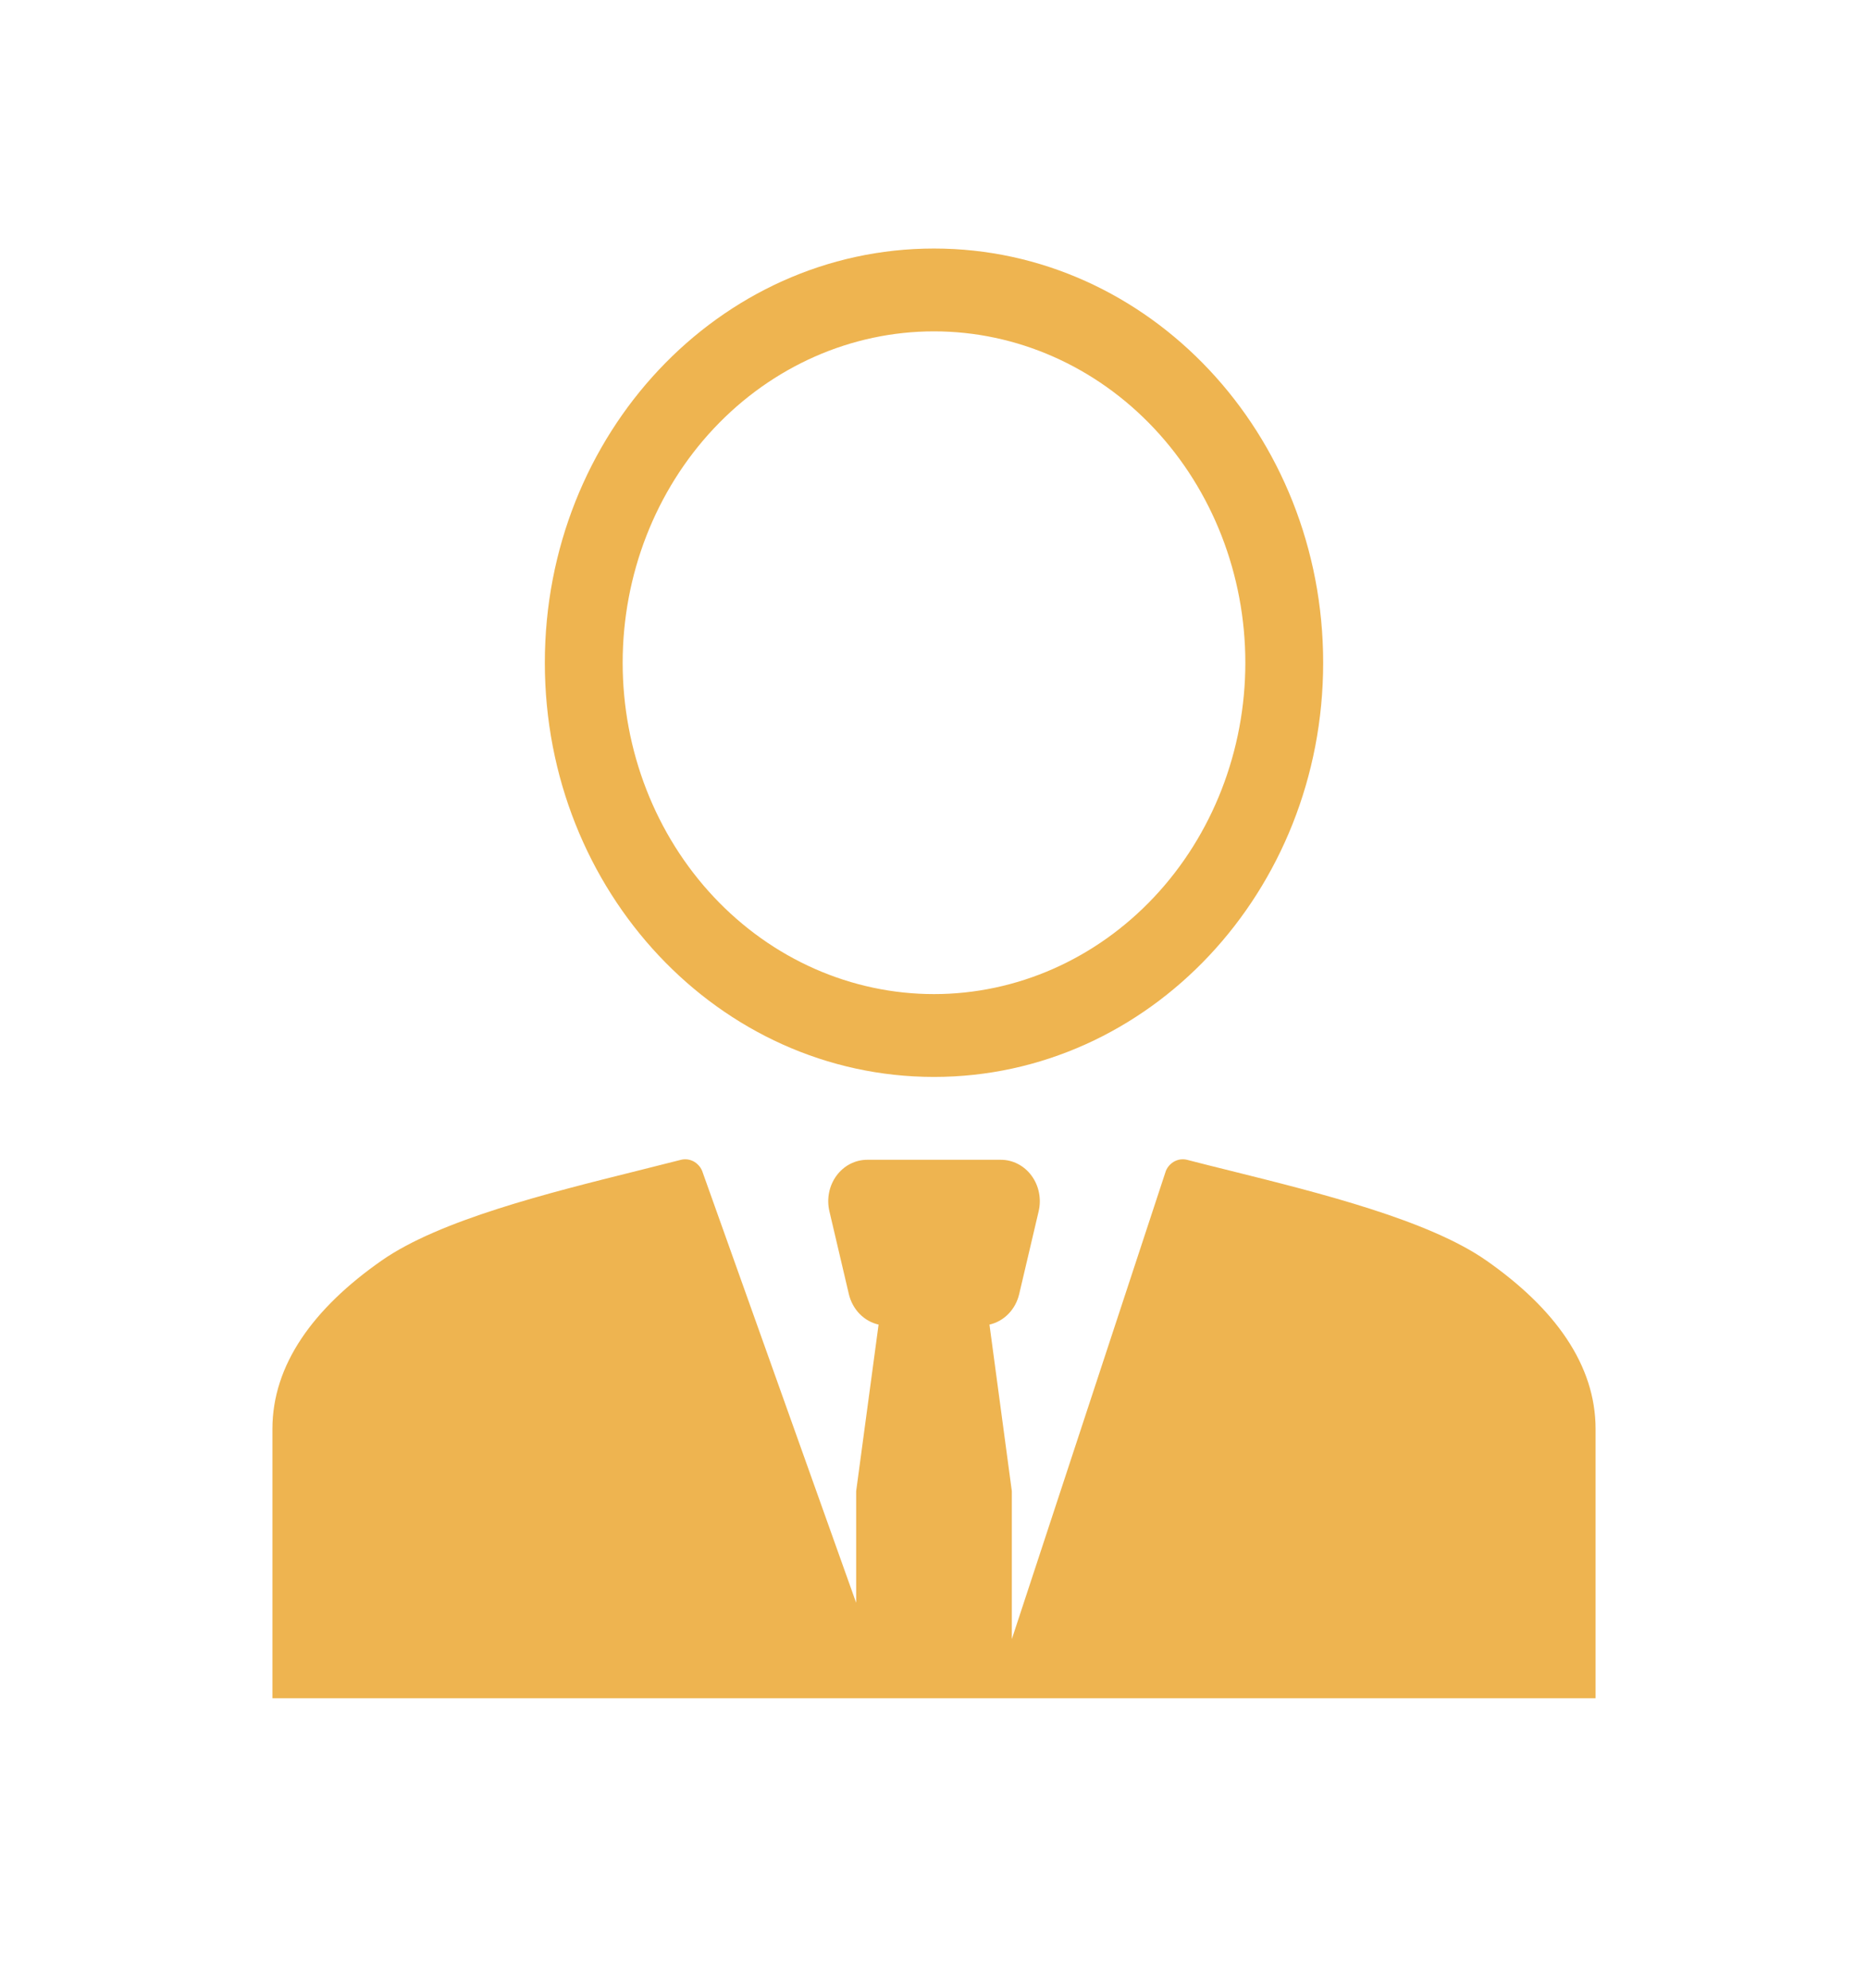
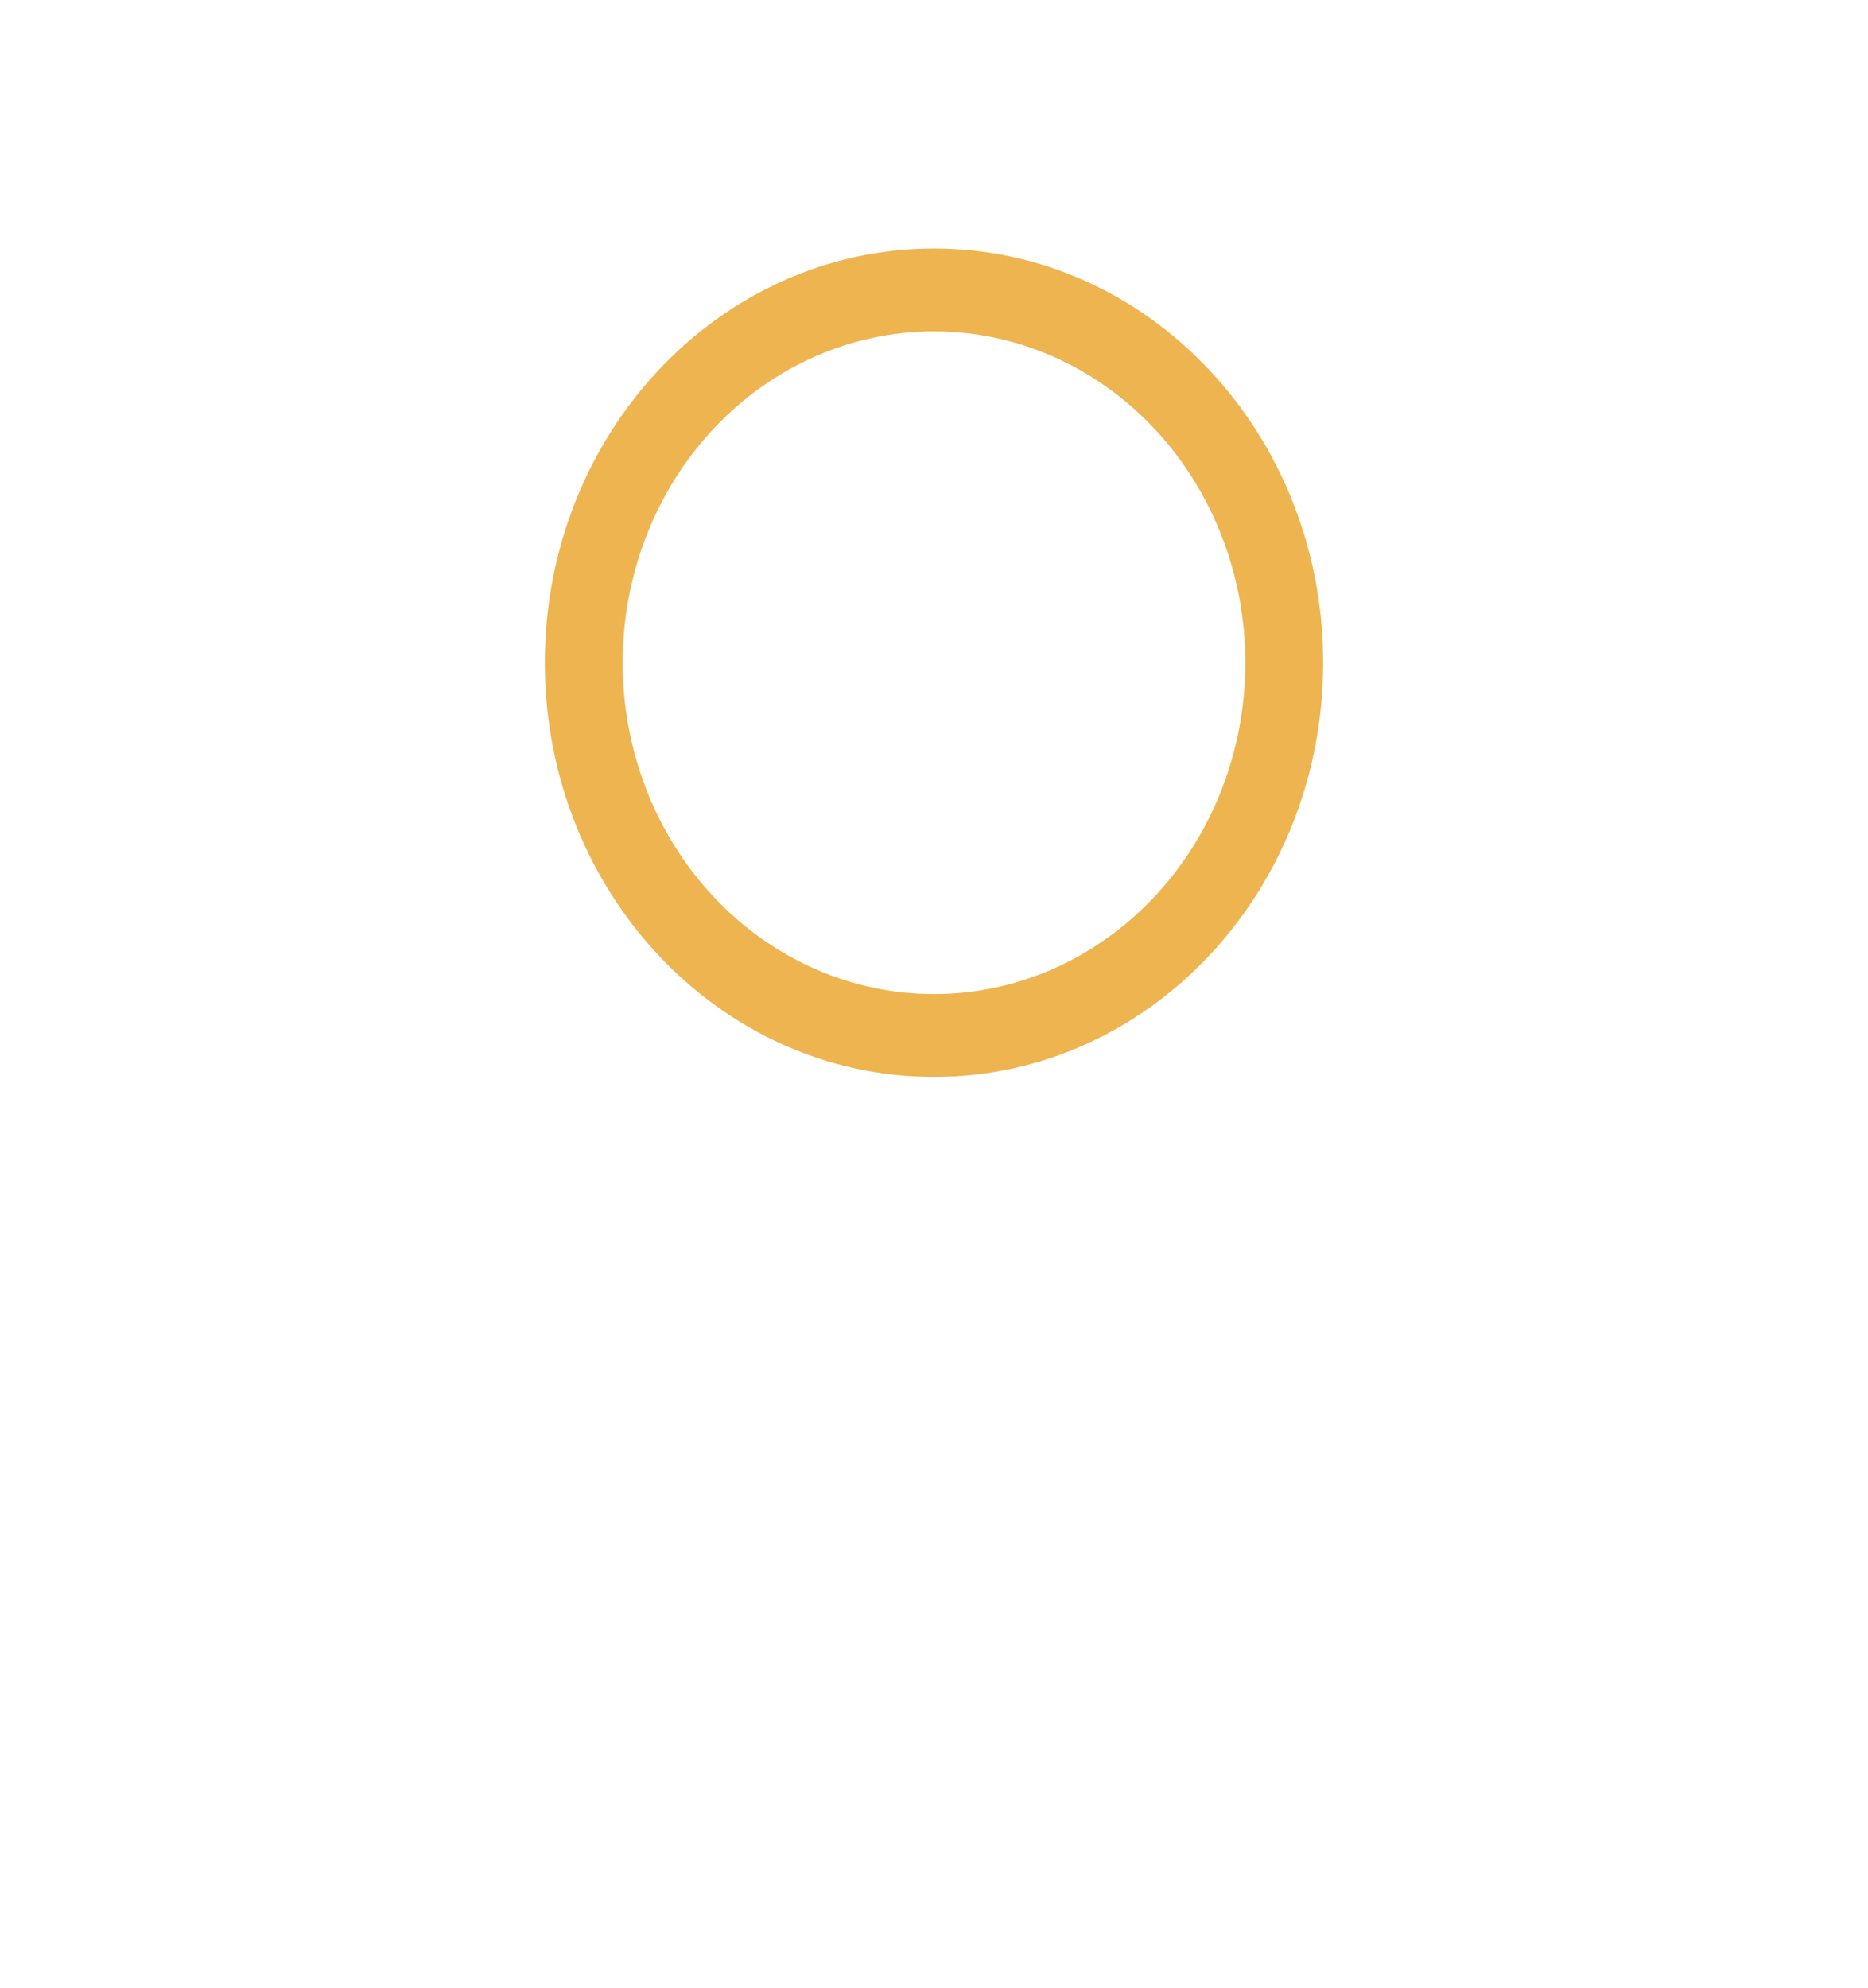
<svg xmlns="http://www.w3.org/2000/svg" width="78" height="83" viewBox="0 0 78 83" fill="none">
  <path fill-rule="evenodd" clip-rule="evenodd" d="M55.25 27.667C55.25 37.217 47.975 44.958 39 44.958C30.025 44.958 22.75 37.217 22.75 27.667C22.75 18.116 30.025 10.375 39 10.375C47.975 10.375 55.25 18.116 55.25 27.667ZM52 27.667C52 31.335 50.63 34.854 48.192 37.448C45.754 40.043 42.448 41.5 39 41.5C35.552 41.5 32.246 40.043 29.808 37.448C27.37 34.854 26 31.335 26 27.667C26 23.998 27.37 20.479 29.808 17.885C32.246 15.291 35.552 13.833 39 13.833C42.448 13.833 45.754 15.291 48.192 17.885C50.63 20.479 52 23.998 52 27.667Z" fill="#EEB450" />
-   <path d="M49.562 48.417C49.39 48.375 49.209 48.397 49.049 48.479C48.889 48.562 48.761 48.699 48.685 48.87L42.25 68.427V62.25L41.316 55.297C41.614 55.23 41.889 55.075 42.108 54.85C42.328 54.625 42.483 54.339 42.557 54.024L43.37 50.566C43.43 50.311 43.434 50.045 43.383 49.788C43.332 49.531 43.227 49.29 43.075 49.083C42.923 48.876 42.729 48.708 42.507 48.593C42.285 48.477 42.042 48.417 41.795 48.417H36.208C35.961 48.417 35.718 48.477 35.496 48.592C35.274 48.707 35.08 48.874 34.928 49.081C34.776 49.288 34.67 49.53 34.619 49.786C34.568 50.044 34.572 50.309 34.632 50.564L35.444 54.023C35.518 54.338 35.674 54.624 35.893 54.85C36.113 55.075 36.388 55.23 36.686 55.297L35.75 62.25V66.912L29.315 48.87C29.239 48.699 29.11 48.562 28.951 48.479C28.791 48.397 28.61 48.375 28.438 48.417C27.816 48.576 27.195 48.733 26.572 48.887C22.896 49.803 18.353 50.934 15.938 52.622C13.073 54.623 11.375 56.981 11.375 59.656V70.896H66.625V59.656C66.625 56.981 64.927 54.624 62.062 52.622C59.647 50.934 55.104 49.803 51.428 48.887C50.773 48.724 50.144 48.569 49.562 48.417Z" fill="#EEB450" />
</svg>